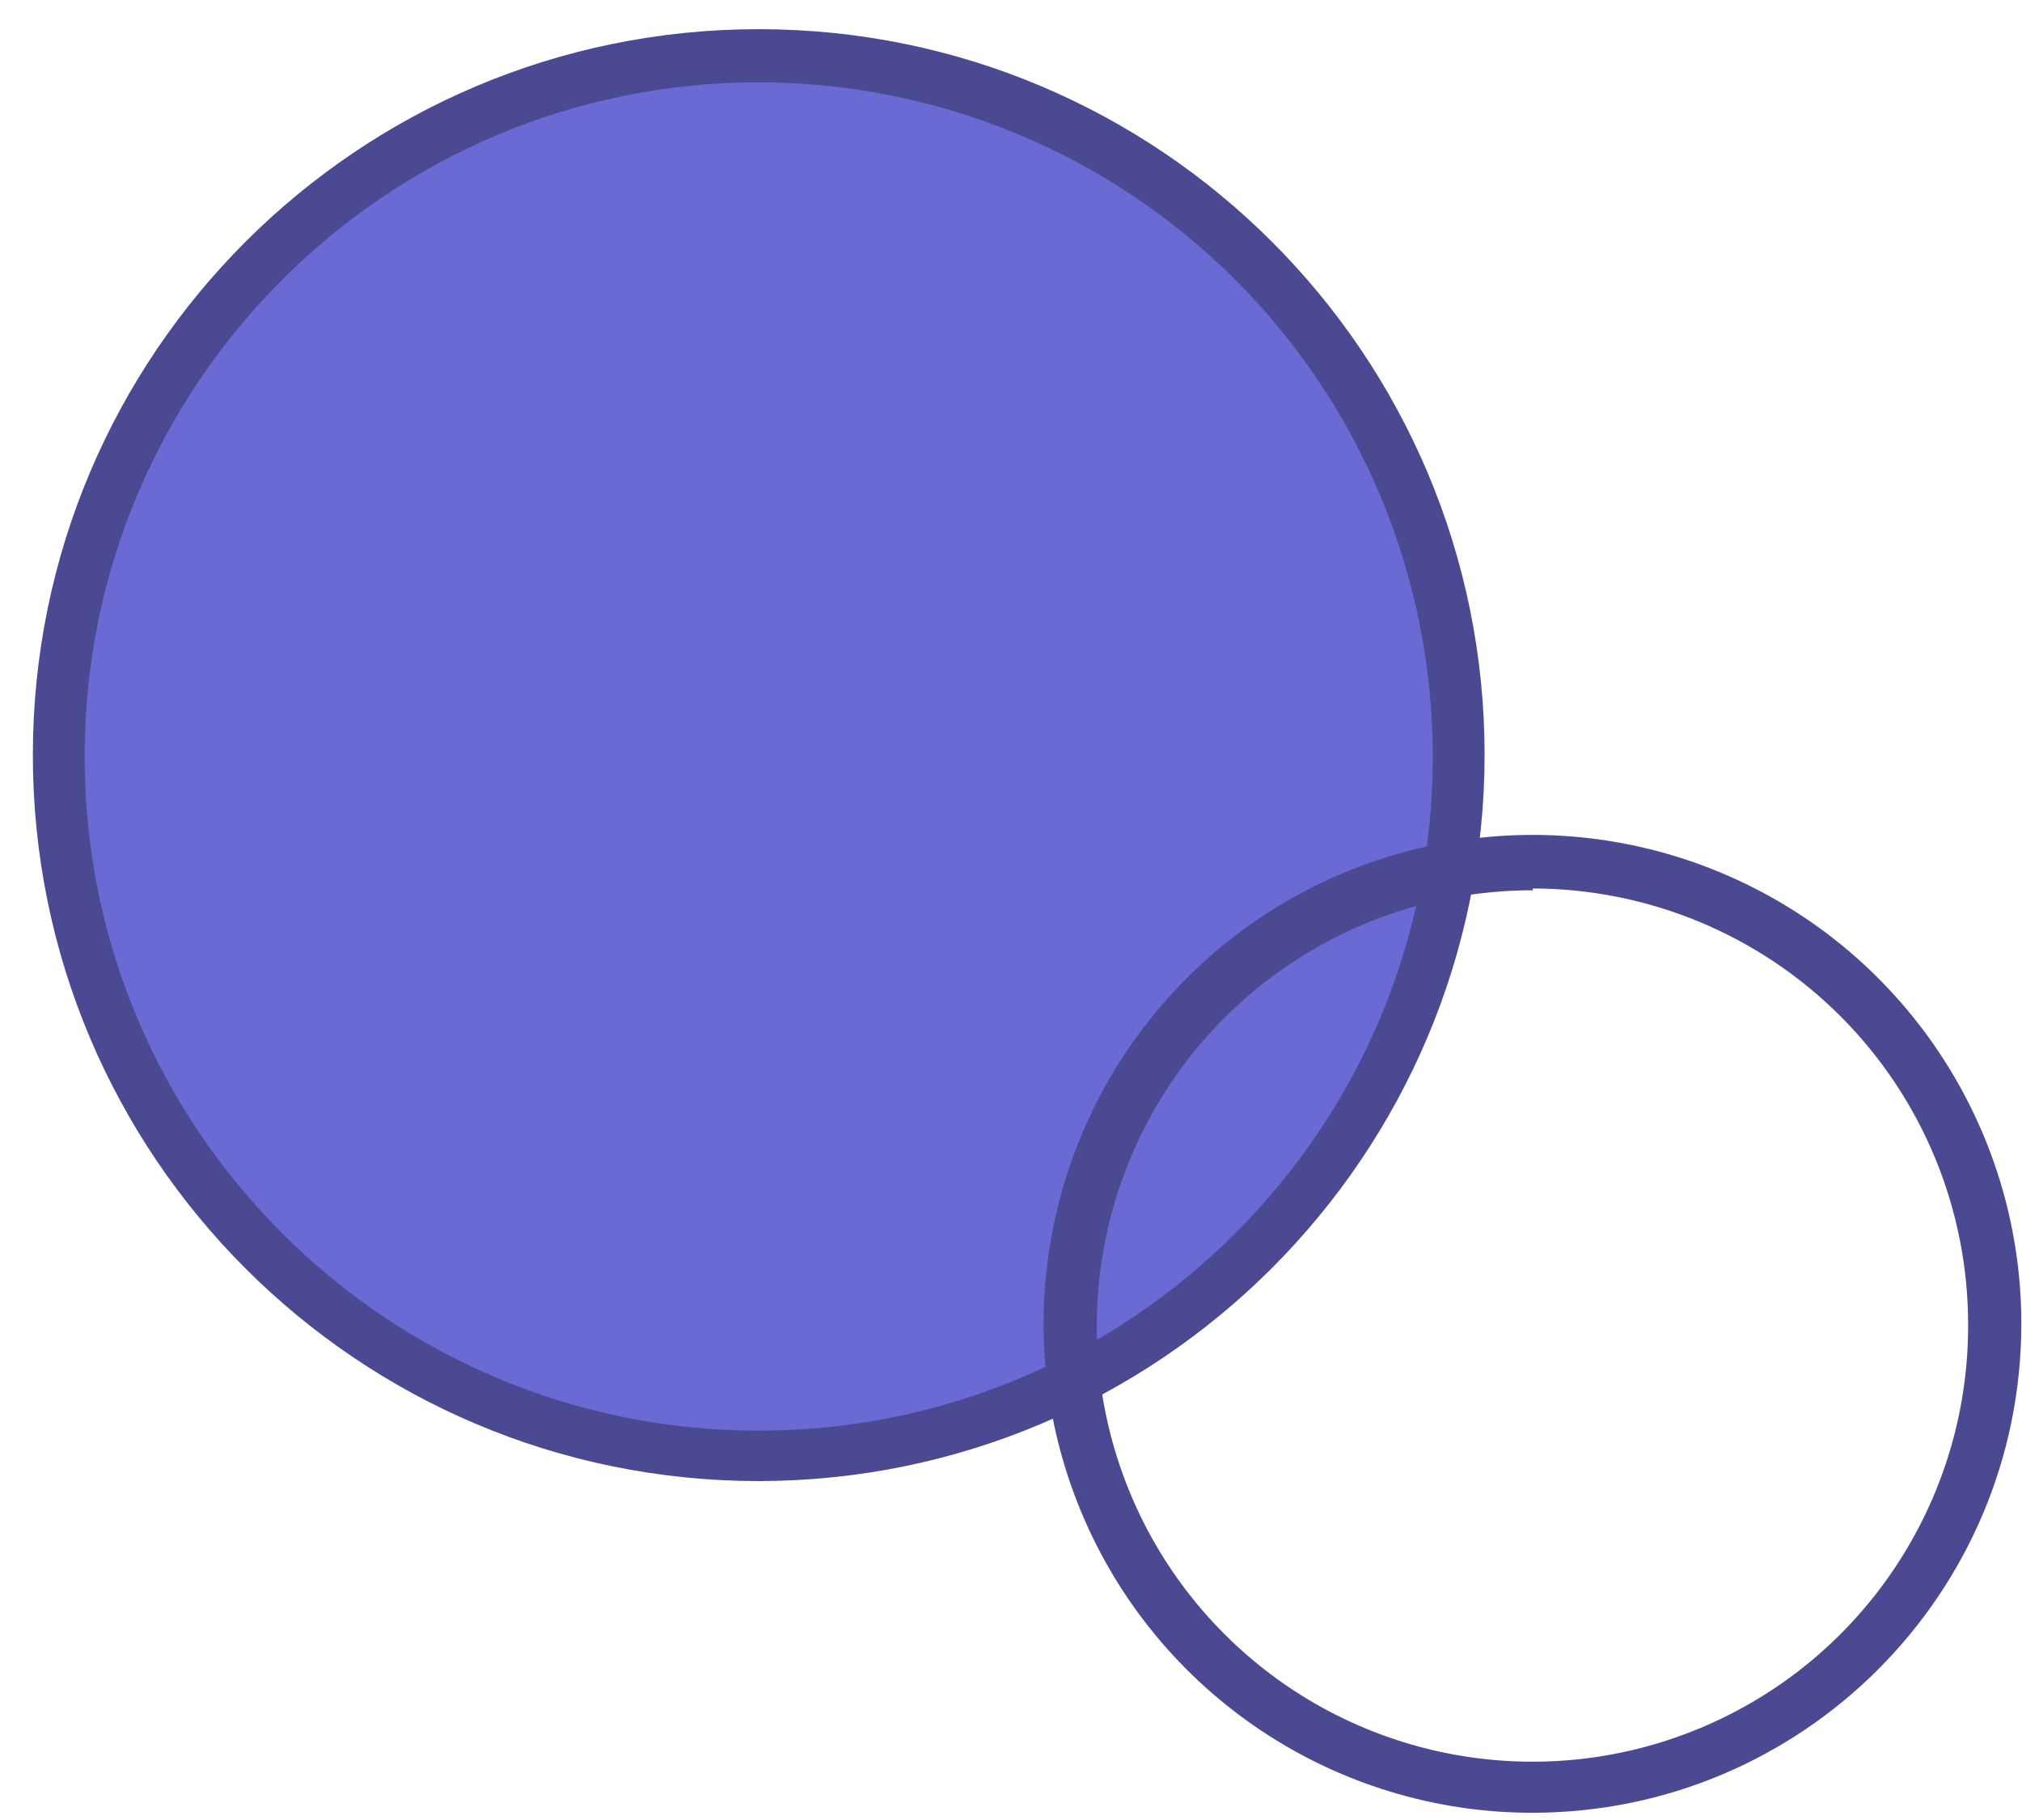
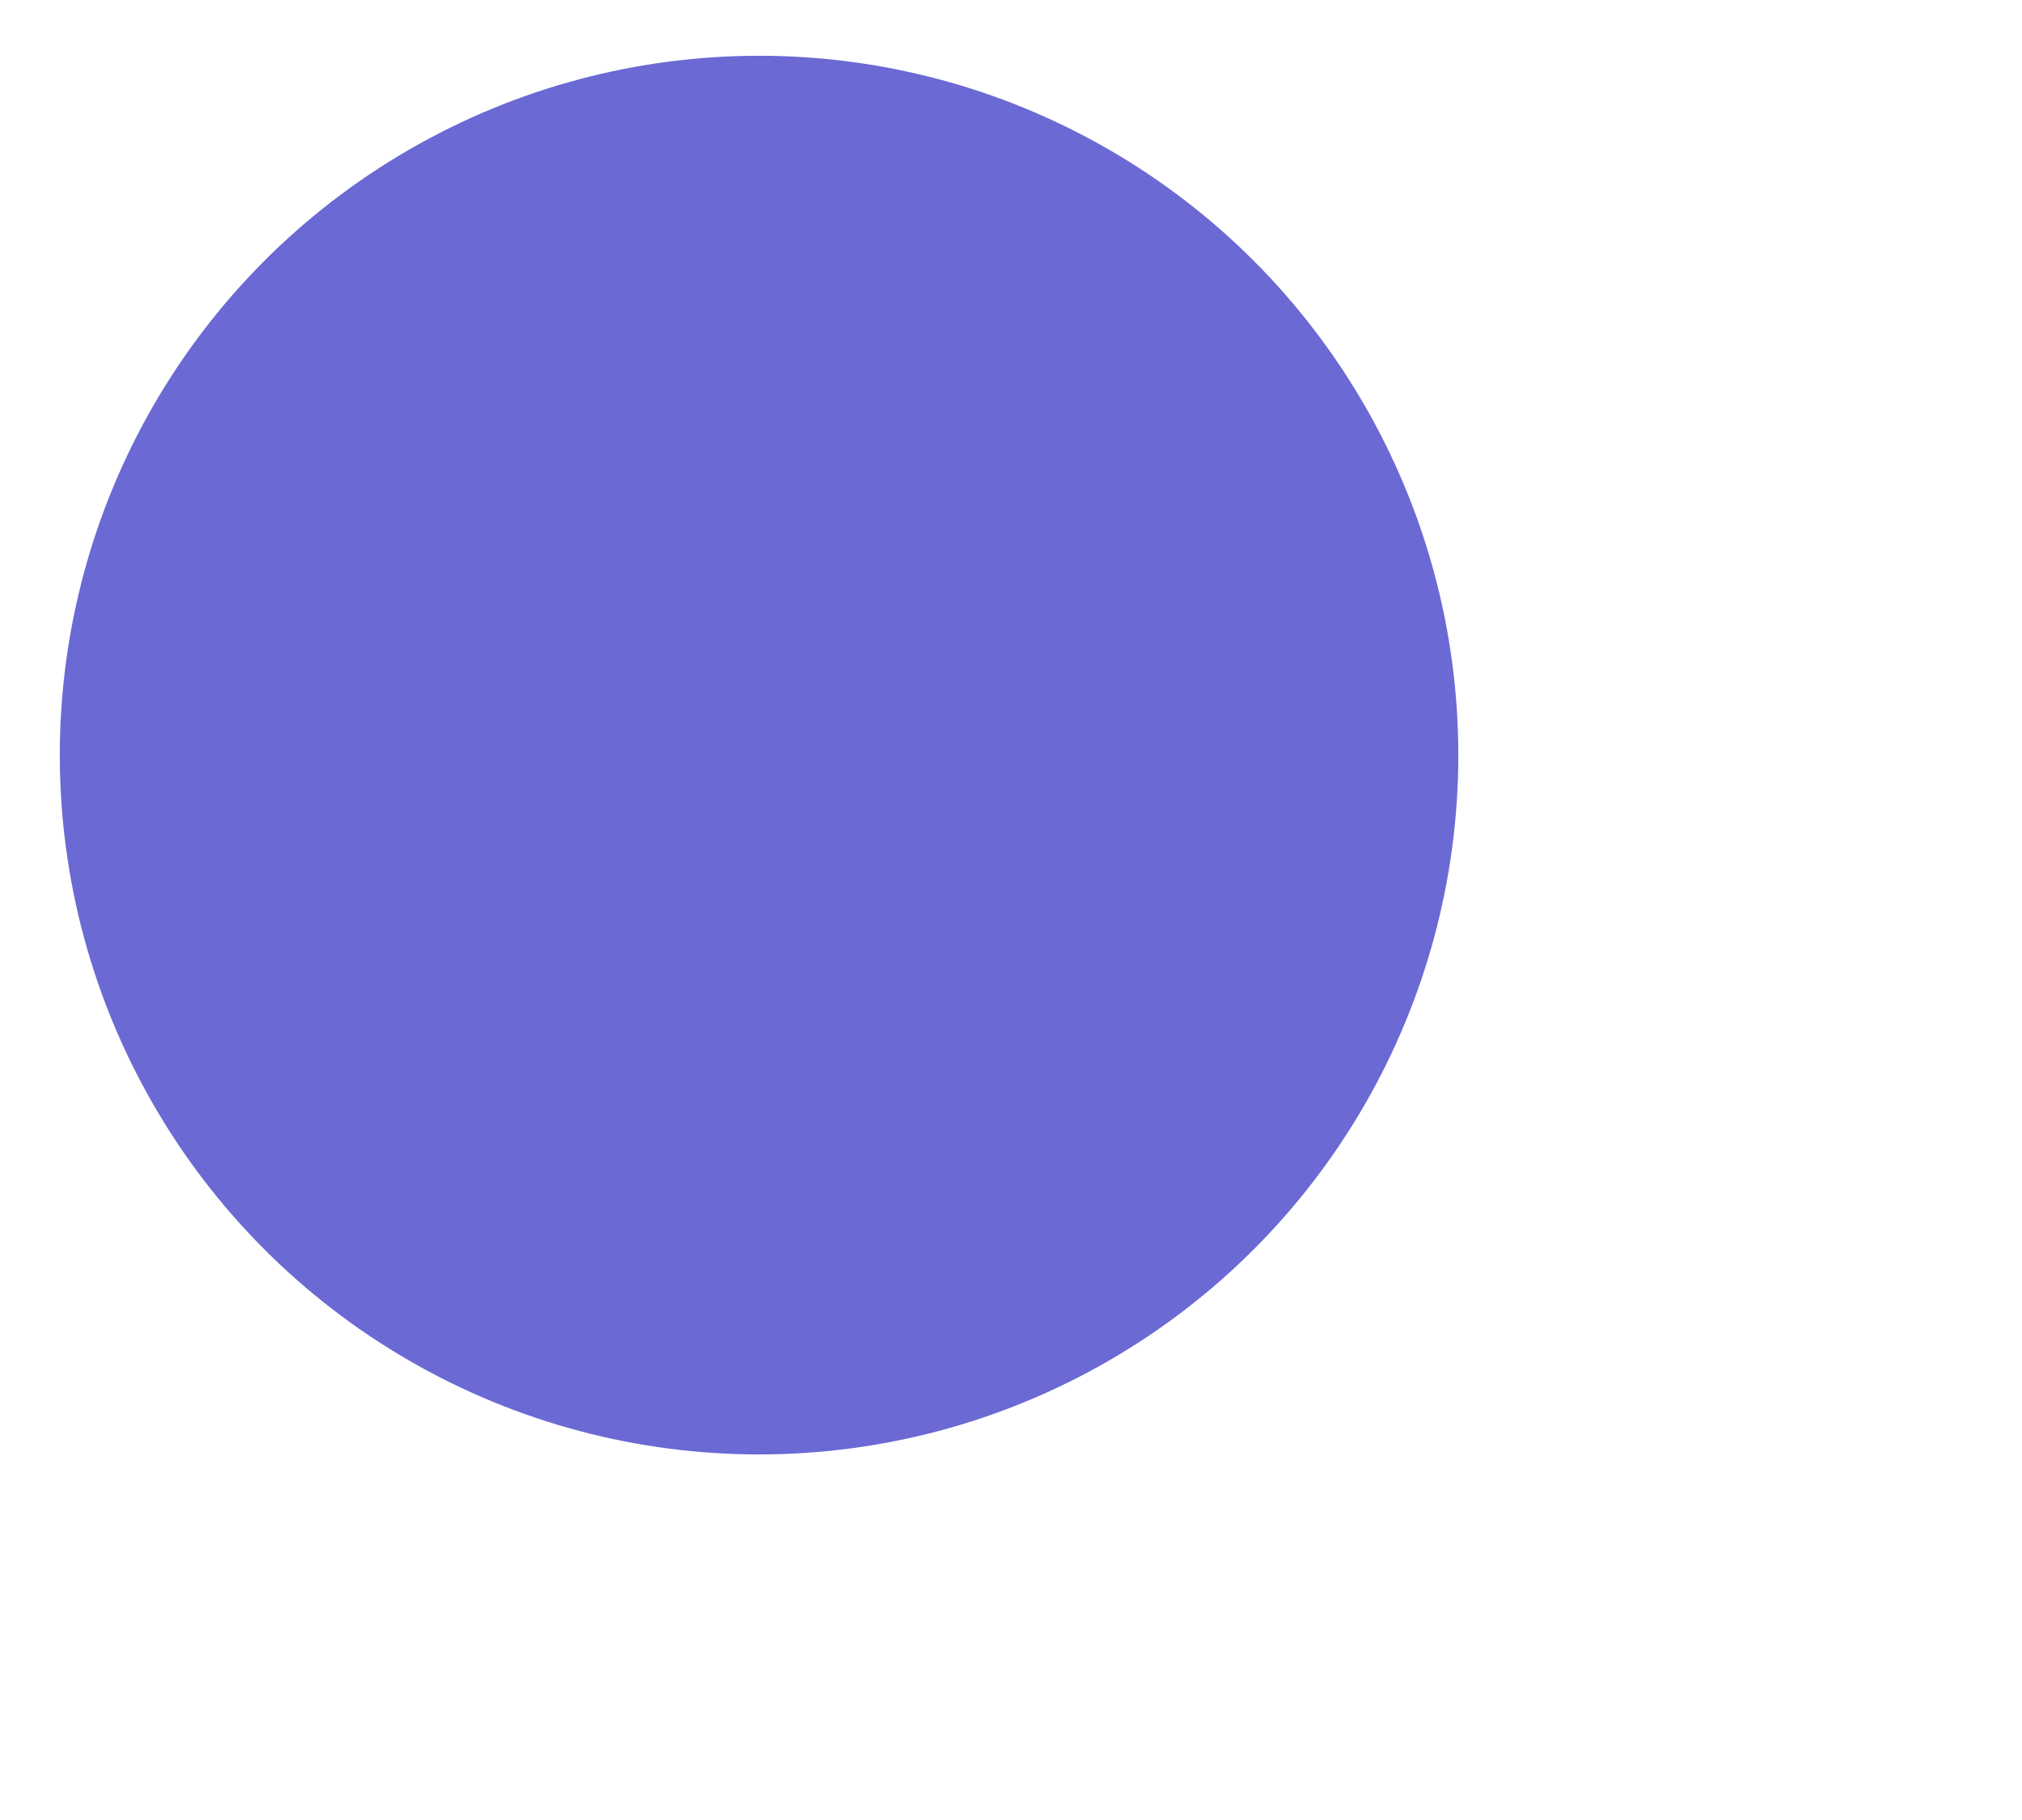
<svg xmlns="http://www.w3.org/2000/svg" width="40" height="36" viewBox="0 0 40 36" fill="none">
  <circle cx="15.016" cy="14.936" r="13.833" fill="#6B69D4" />
-   <path fill-rule="evenodd" clip-rule="evenodd" d="M0.65 14.936C0.65 22.867 7.079 29.296 15.009 29.296C22.936 29.288 29.361 22.863 29.369 14.936C29.369 7.006 22.94 0.577 15.009 0.577C7.079 0.577 0.65 7.006 0.65 14.936ZM1.674 14.964C1.674 7.6 7.645 1.629 15.009 1.629C18.546 1.629 21.938 3.034 24.438 5.535C26.939 8.036 28.344 11.428 28.344 14.964C28.344 22.329 22.374 28.299 15.009 28.299C7.645 28.299 1.674 22.329 1.674 14.964Z" fill="#4A4992" />
-   <path fill-rule="evenodd" clip-rule="evenodd" d="M21.383 29.892C22.882 33.506 26.411 35.86 30.323 35.857C35.66 35.85 39.983 31.523 39.987 26.186C39.987 22.274 37.63 18.747 34.015 17.25C30.401 15.754 26.24 16.583 23.475 19.35C20.71 22.117 19.884 26.278 21.383 29.892ZM22.355 22.927C23.691 19.705 26.836 17.607 30.323 17.61V17.574C32.612 17.578 34.805 18.491 36.421 20.113C38.036 21.735 38.94 23.932 38.934 26.221C38.937 29.708 36.839 32.853 33.617 34.189C30.396 35.525 26.688 34.788 24.222 32.322C21.756 29.856 21.019 26.148 22.355 22.927Z" fill="#4A4992" />
</svg>